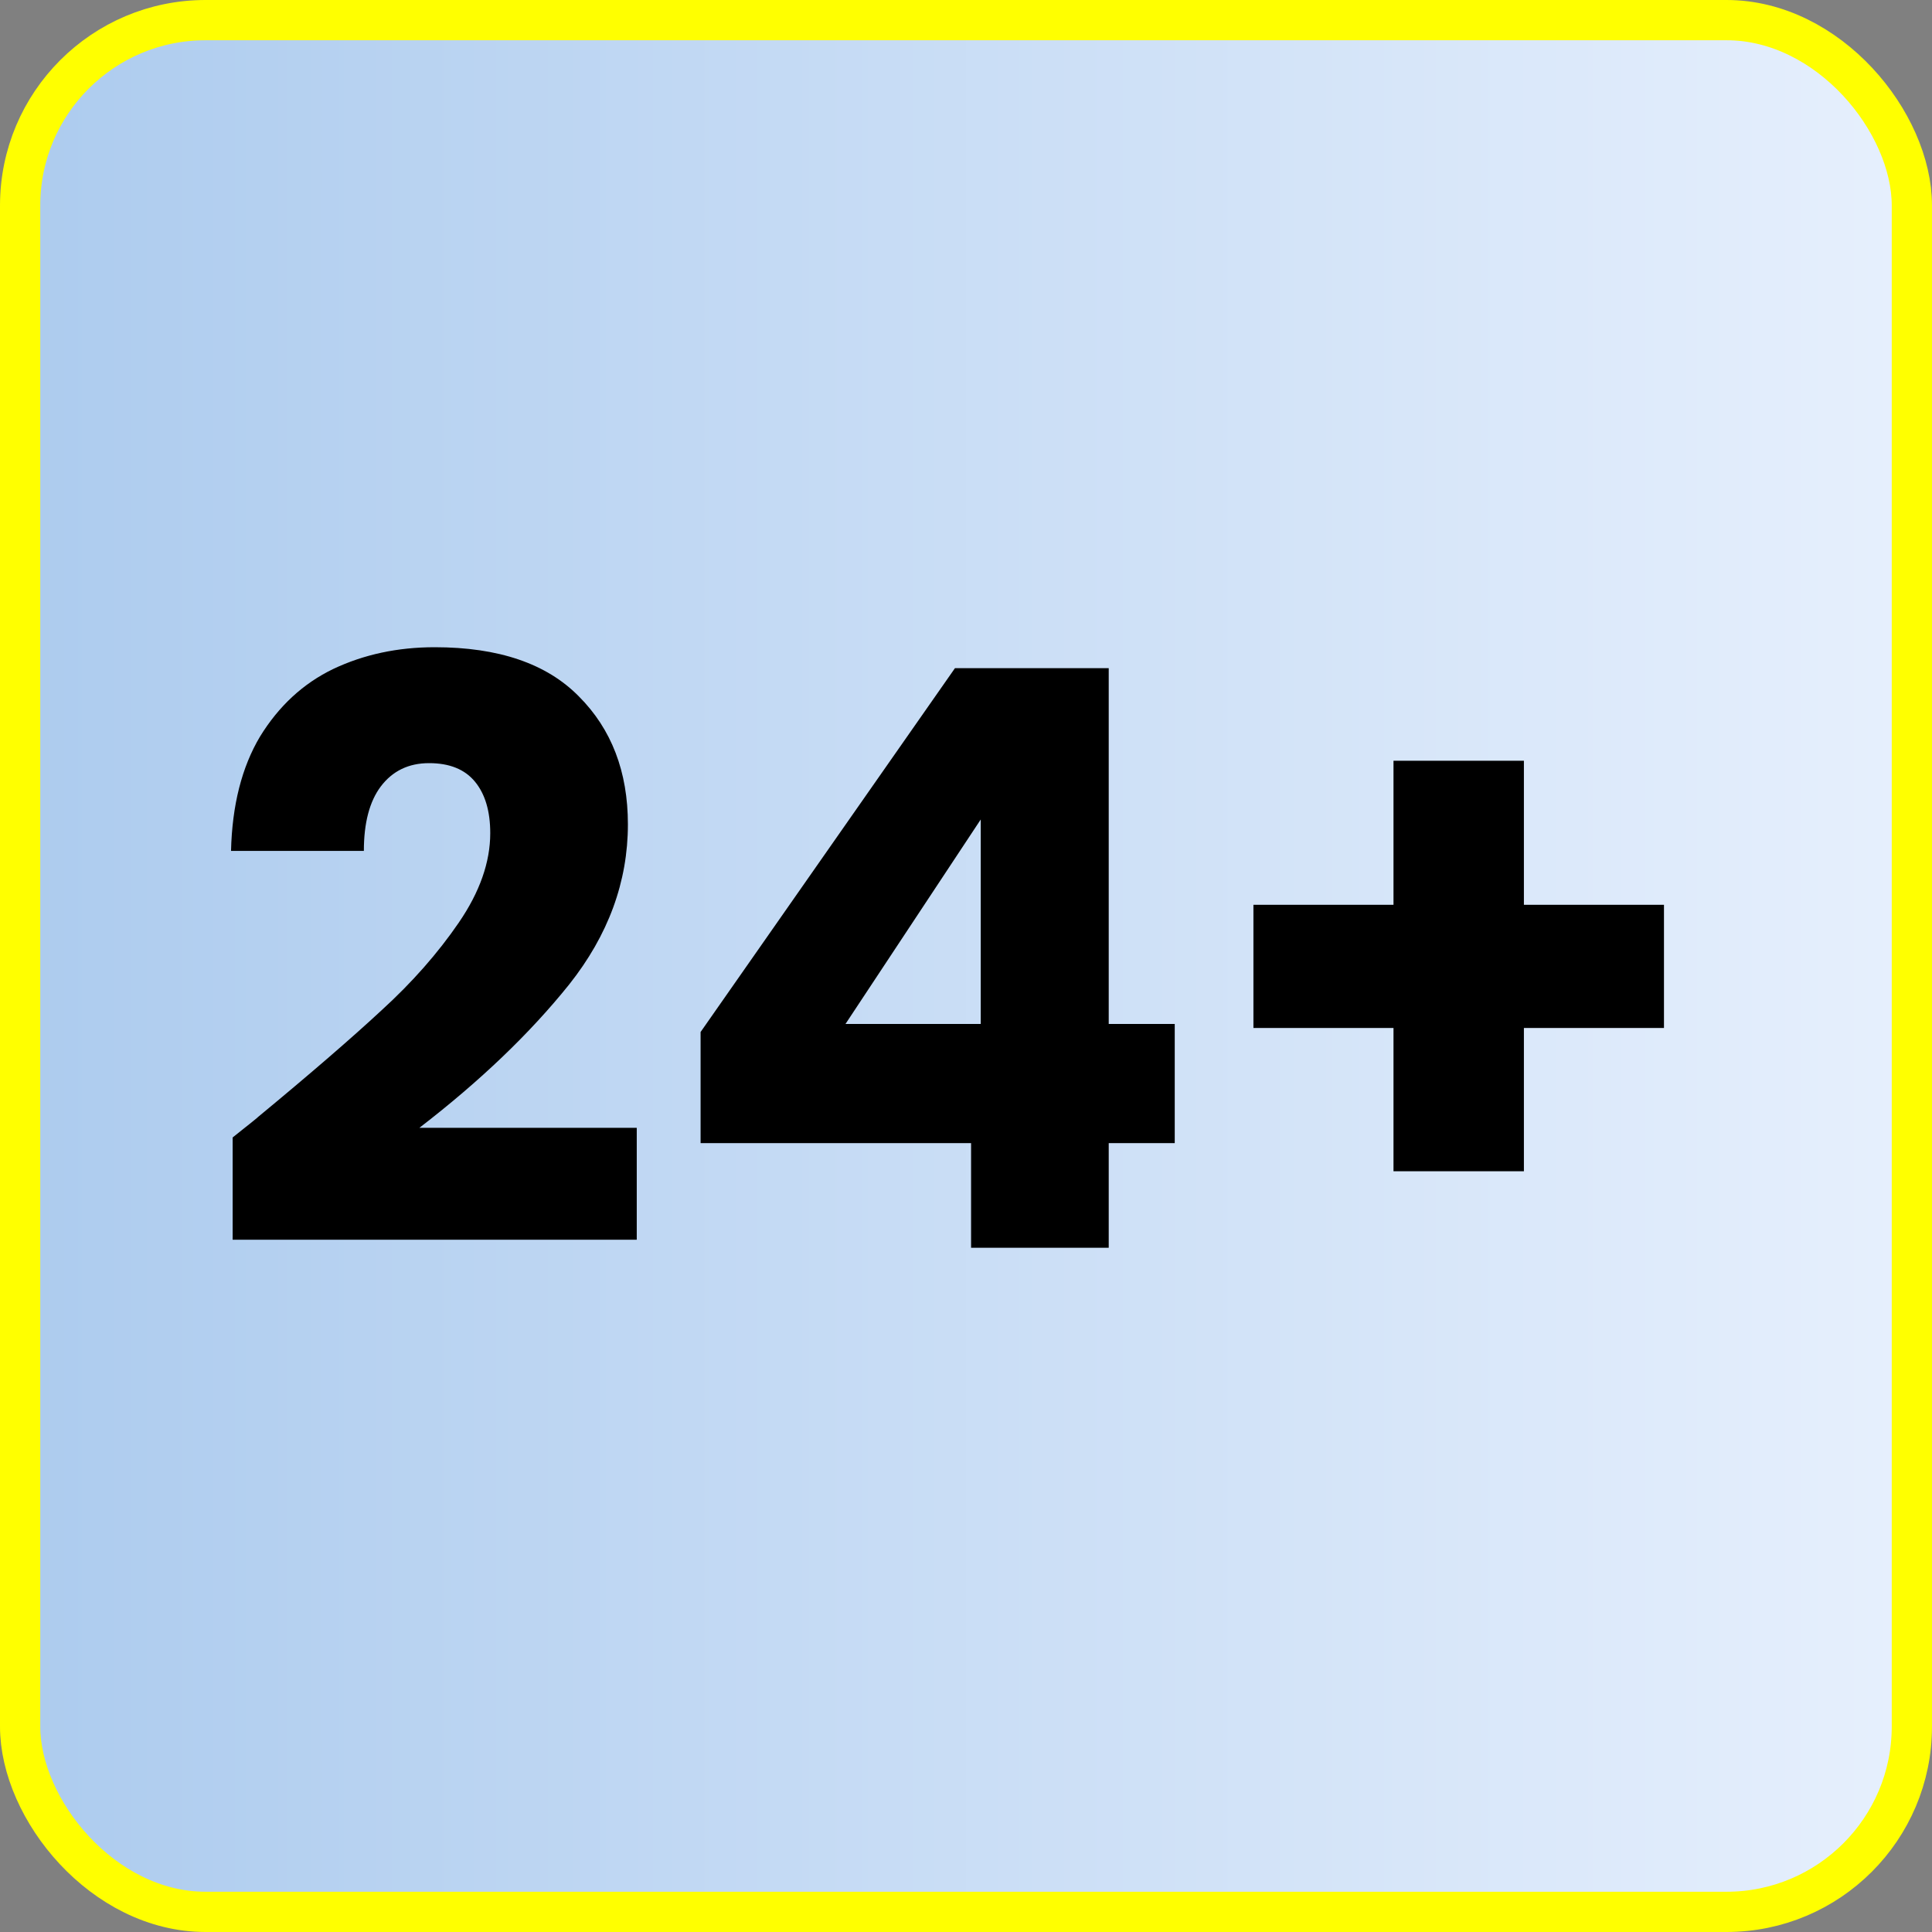
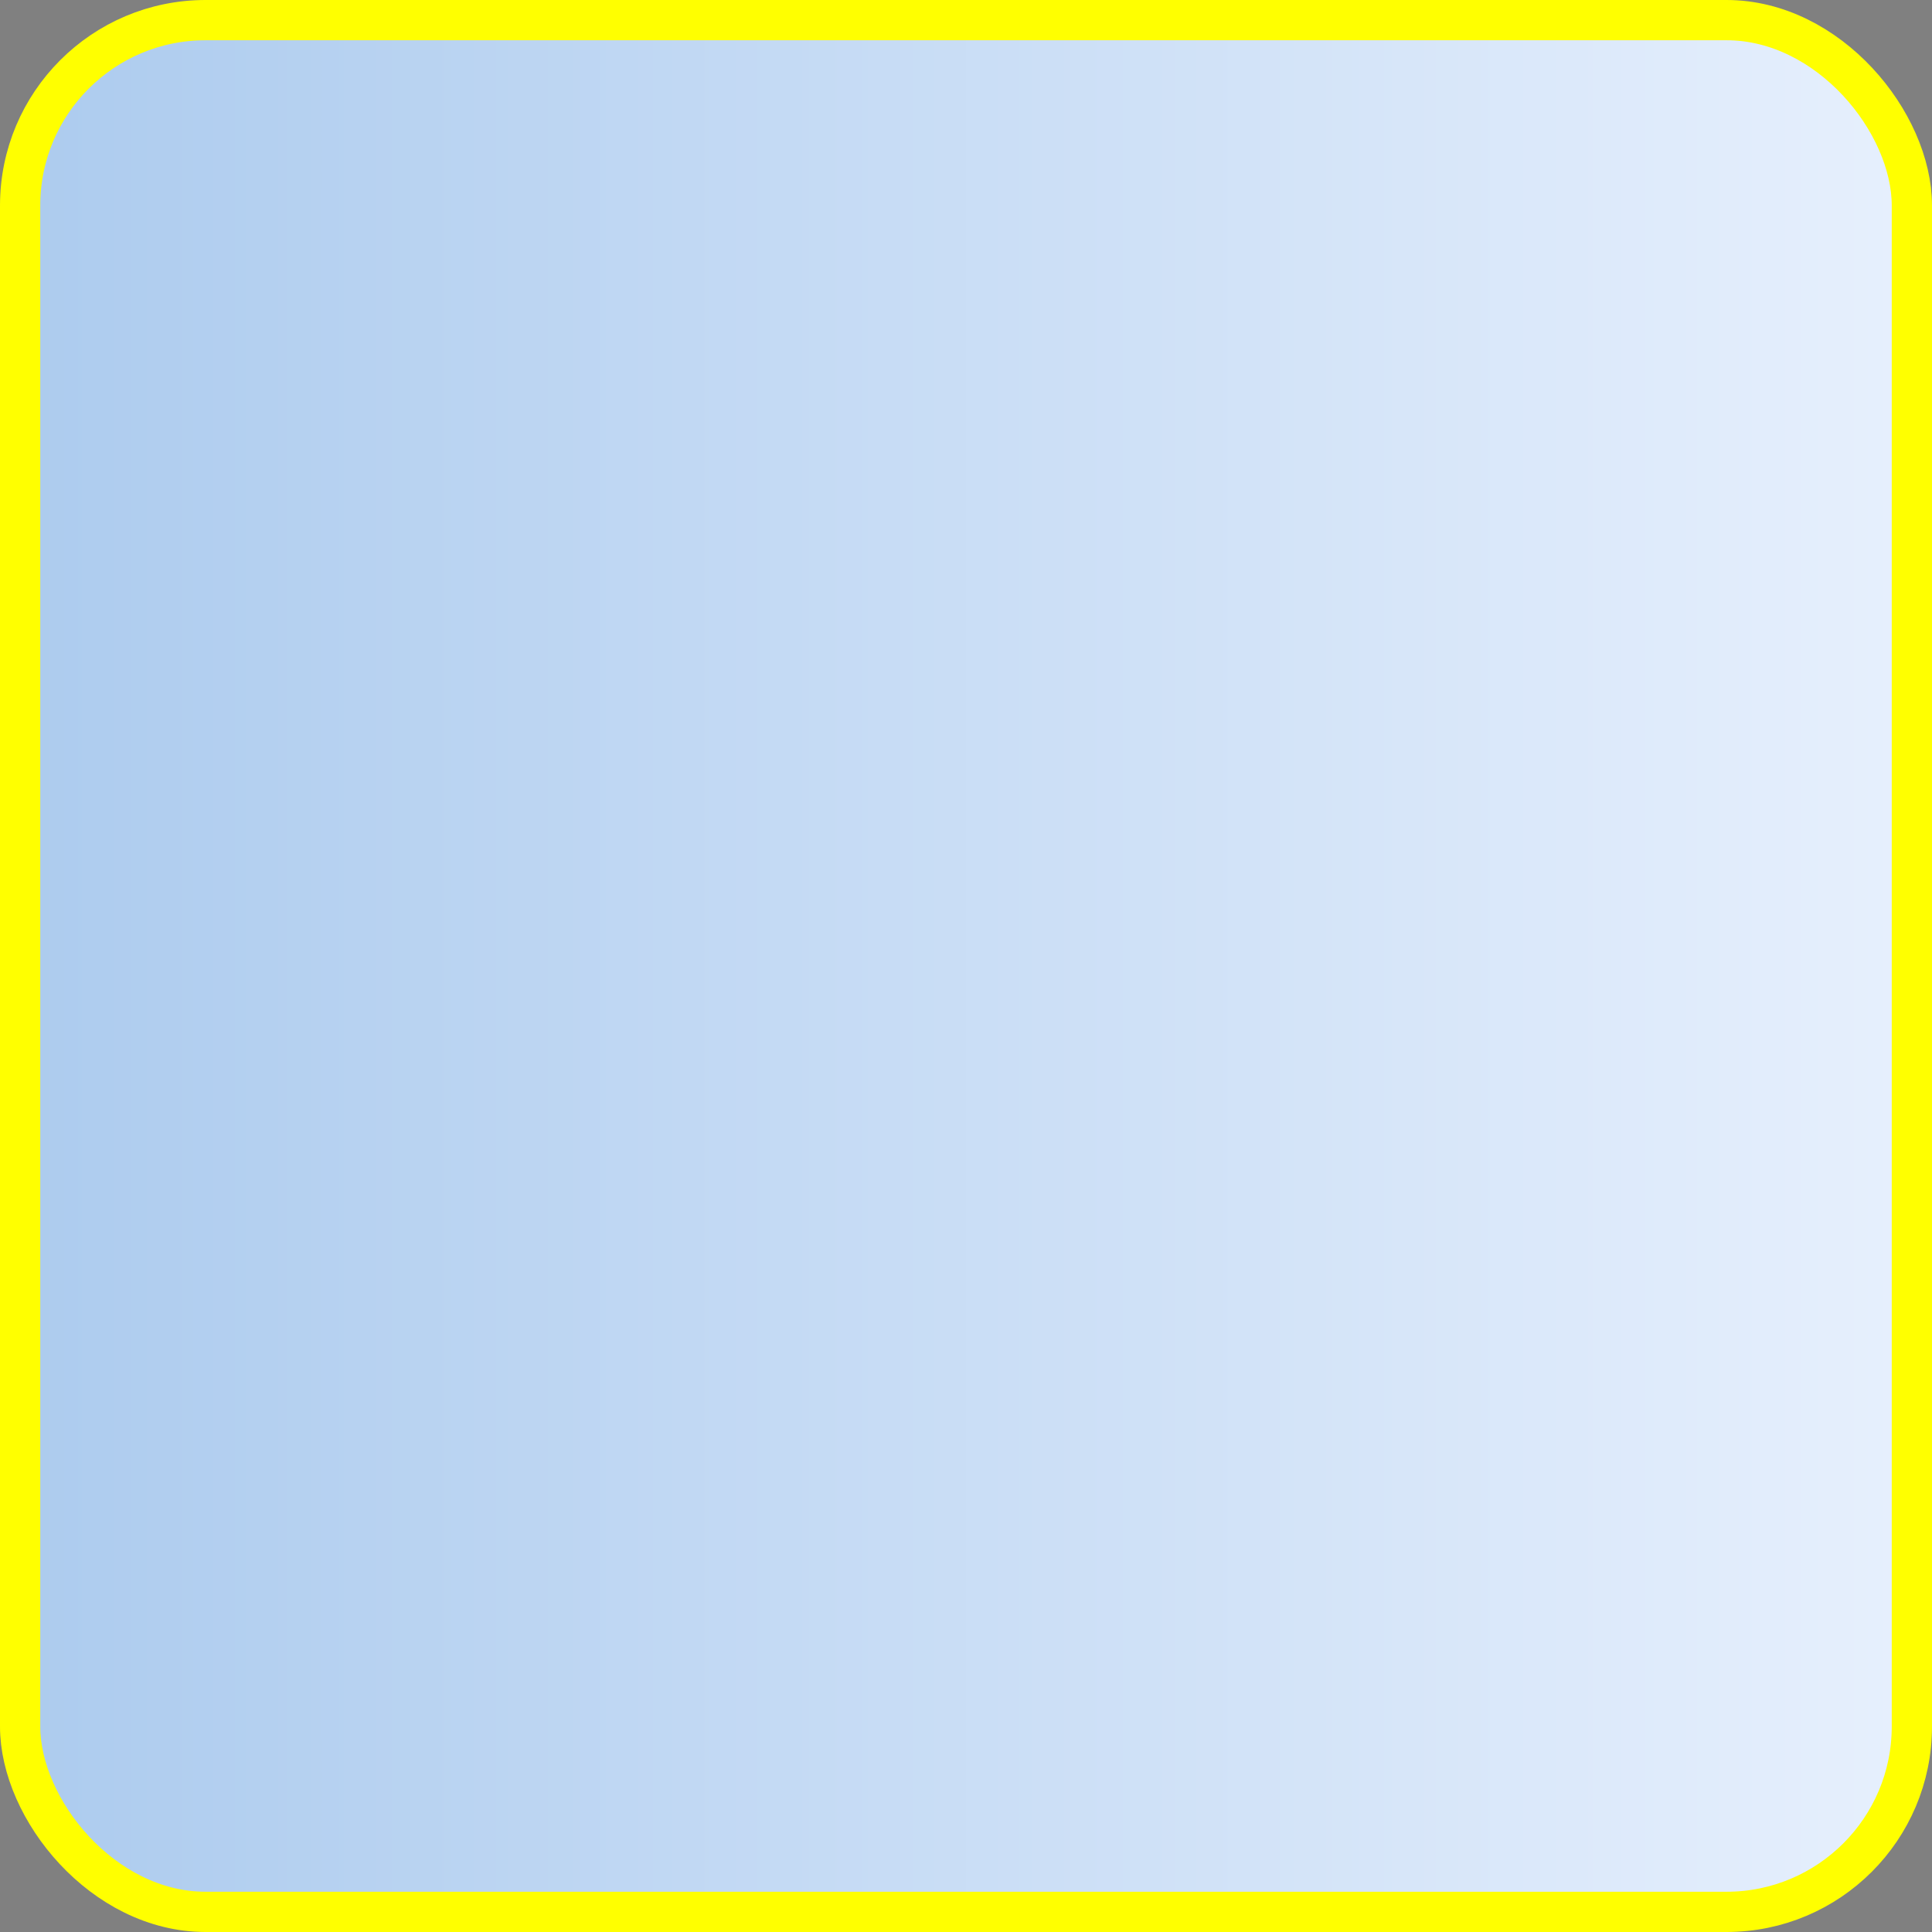
<svg xmlns="http://www.w3.org/2000/svg" width="48" height="48" viewBox="0 0 48 48" fill="none">
  <rect x="0" y="0" width="48" height="48" fill="#808080" stroke="none" />
  <rect x="0.5" y="0.5" width="47" height="47" rx="4.606" fill="url(#paint0_linear_15_7097)" />
  <rect x="0.5" y="0.5" width="47" height="47" rx="4.606" stroke="#FFFF00" />
-   <path d="M5.78 28.26C6.233 27.9 6.44 27.733 6.4 27.76C7.707 26.68 8.733 25.793 9.48 25.1C10.24 24.407 10.88 23.68 11.4 22.92C11.92 22.16 12.18 21.42 12.18 20.7C12.18 20.153 12.053 19.727 11.8 19.42C11.547 19.113 11.167 18.96 10.66 18.96C10.153 18.96 9.753 19.153 9.46 19.54C9.18 19.913 9.04 20.447 9.04 21.14H5.74C5.767 20.007 6.007 19.06 6.46 18.3C6.927 17.54 7.533 16.98 8.28 16.62C9.04 16.26 9.88 16.08 10.8 16.08C12.387 16.08 13.58 16.487 14.38 17.3C15.193 18.113 15.6 19.173 15.6 20.48C15.6 21.907 15.113 23.233 14.14 24.46C13.167 25.673 11.927 26.86 10.42 28.02H15.82V30.8H5.78V28.26ZM17.406 28.4V25.64L23.726 16.6H27.546V25.44H29.186V28.4H27.546V31H24.126V28.4H17.406ZM24.366 20.36L21.006 25.44H24.366V20.36ZM41.341 25.54H37.861V29.1H34.621V25.54H31.141V22.48H34.621V18.9H37.861V22.48H41.341V25.54Z" fill="black" />
  <defs>
    <linearGradient id="paint0_linear_15_7097" x1="0" y1="24" x2="48" y2="24" gradientUnits="userSpaceOnUse">
      <stop stop-color="#ACCBEE" />
      <stop offset="1" stop-color="#E7F0FD" />
    </linearGradient>
  </defs>
</svg>